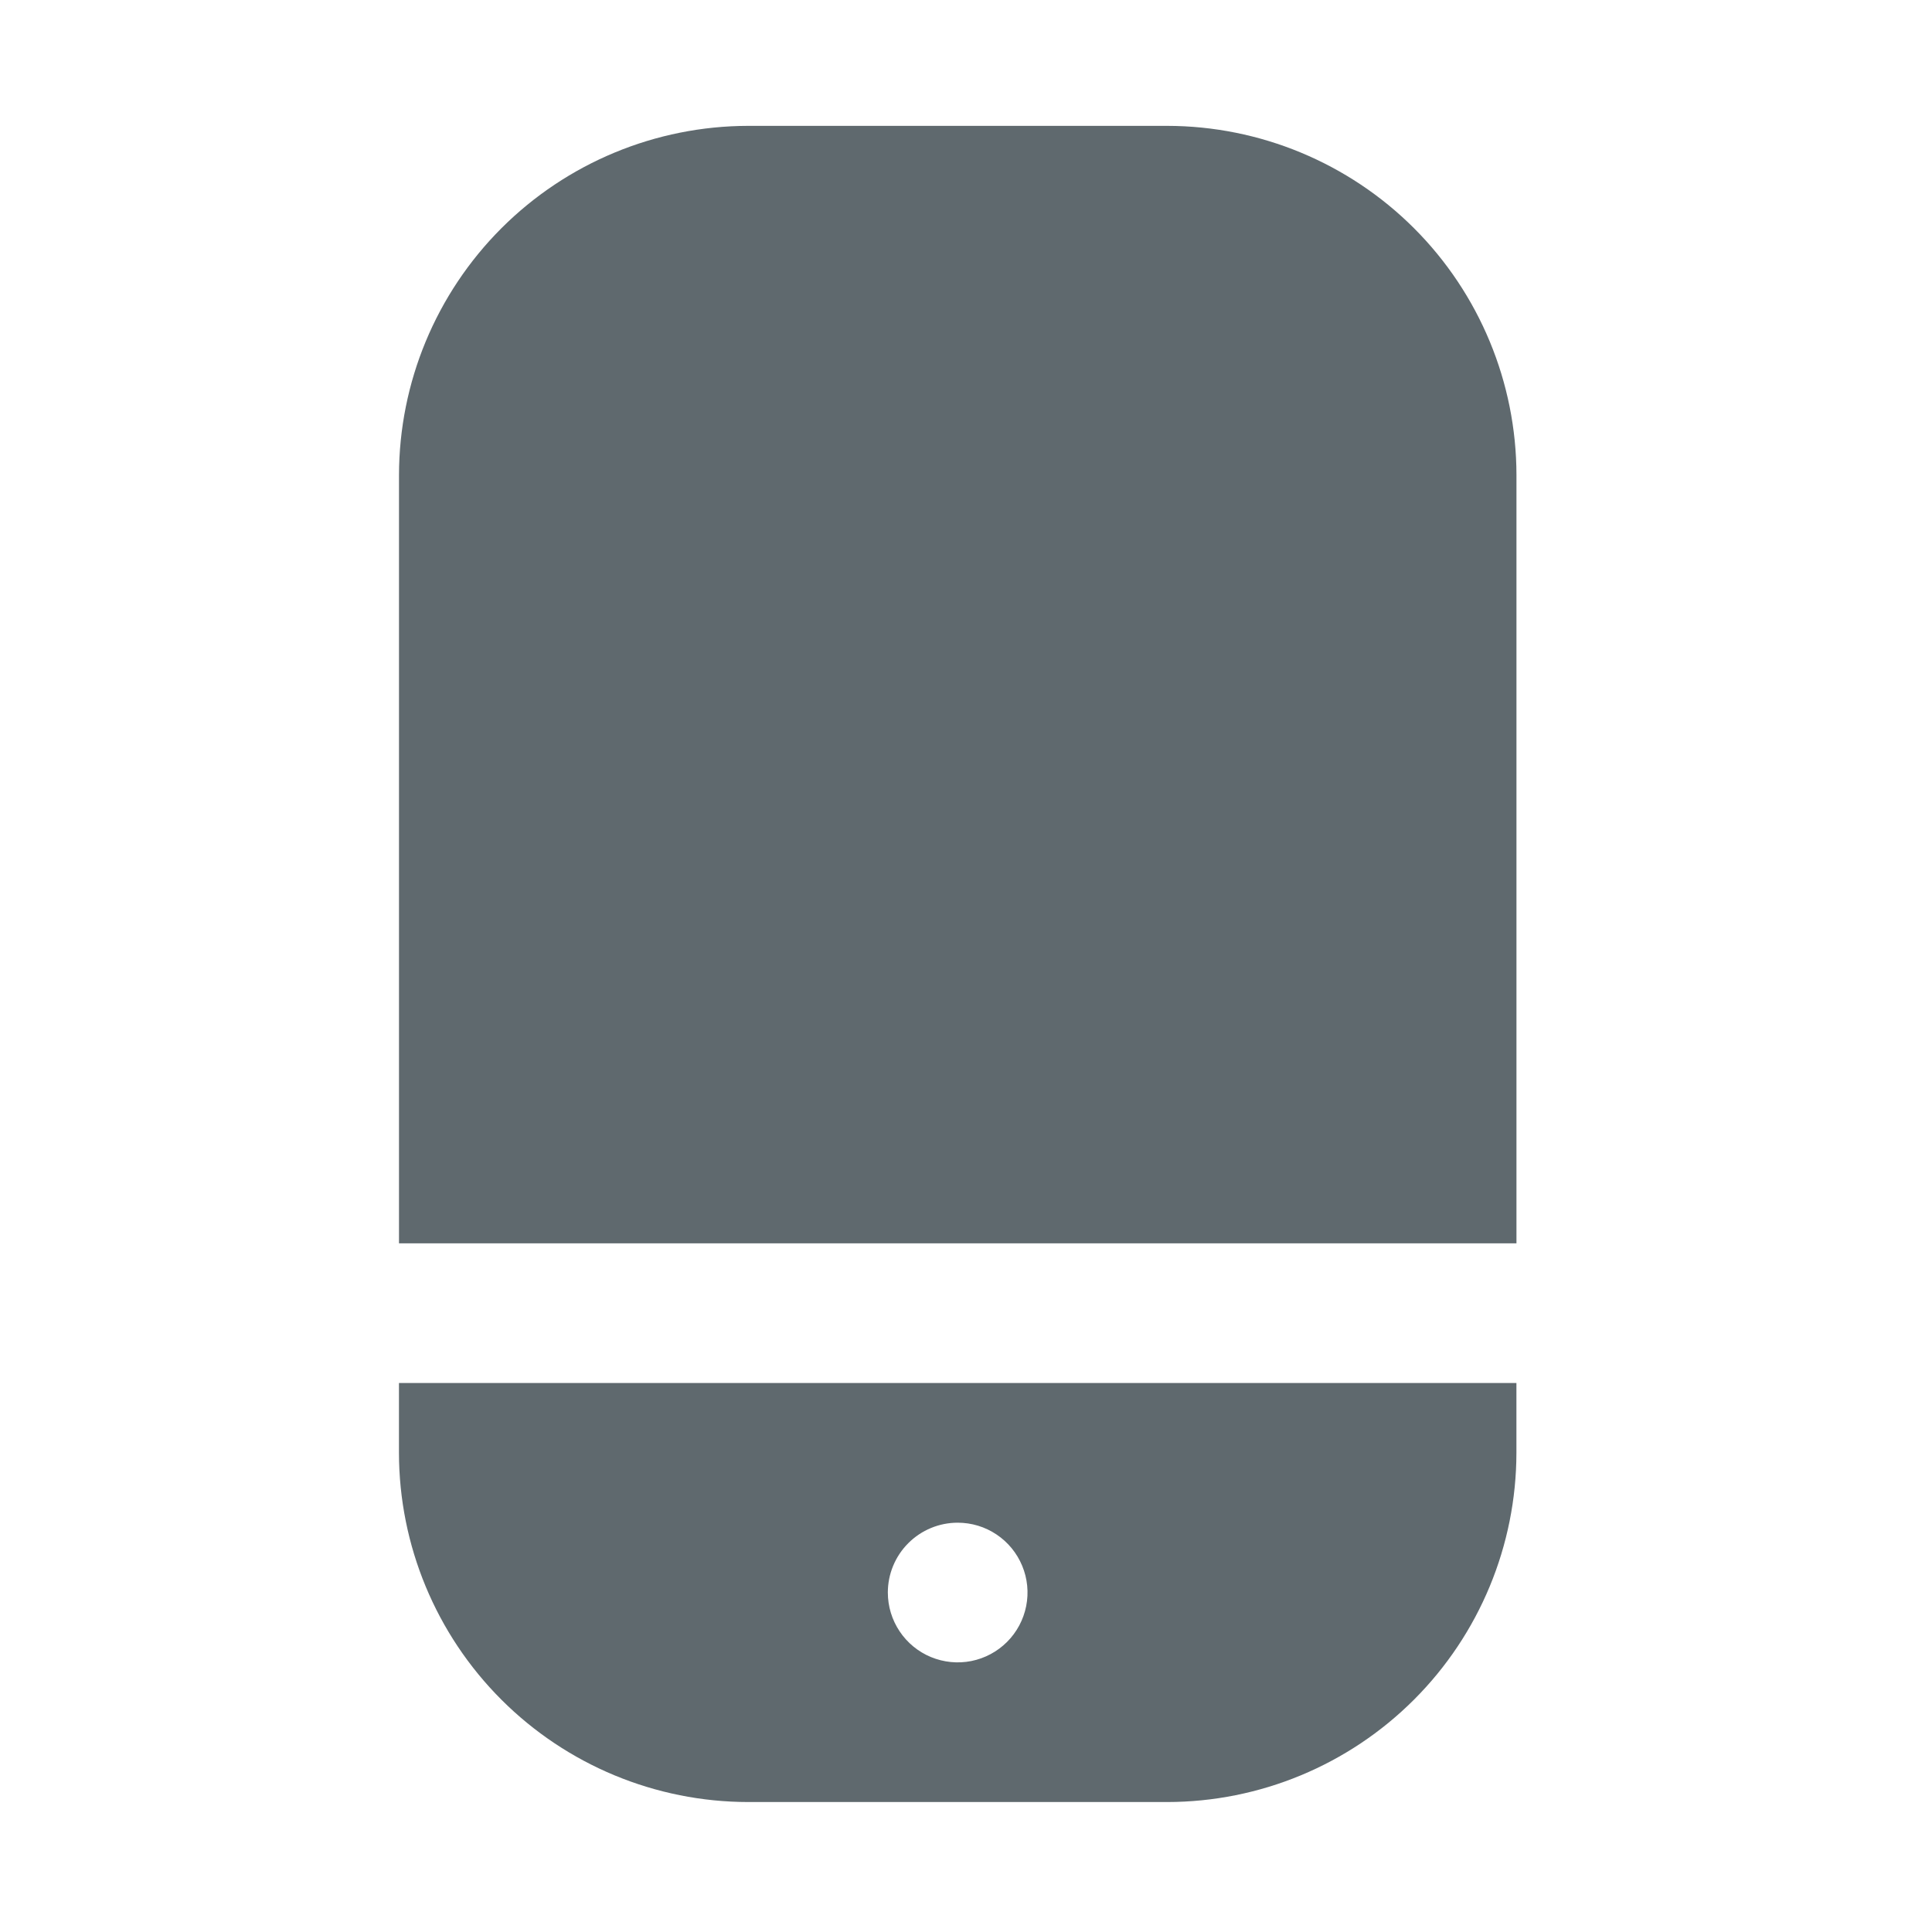
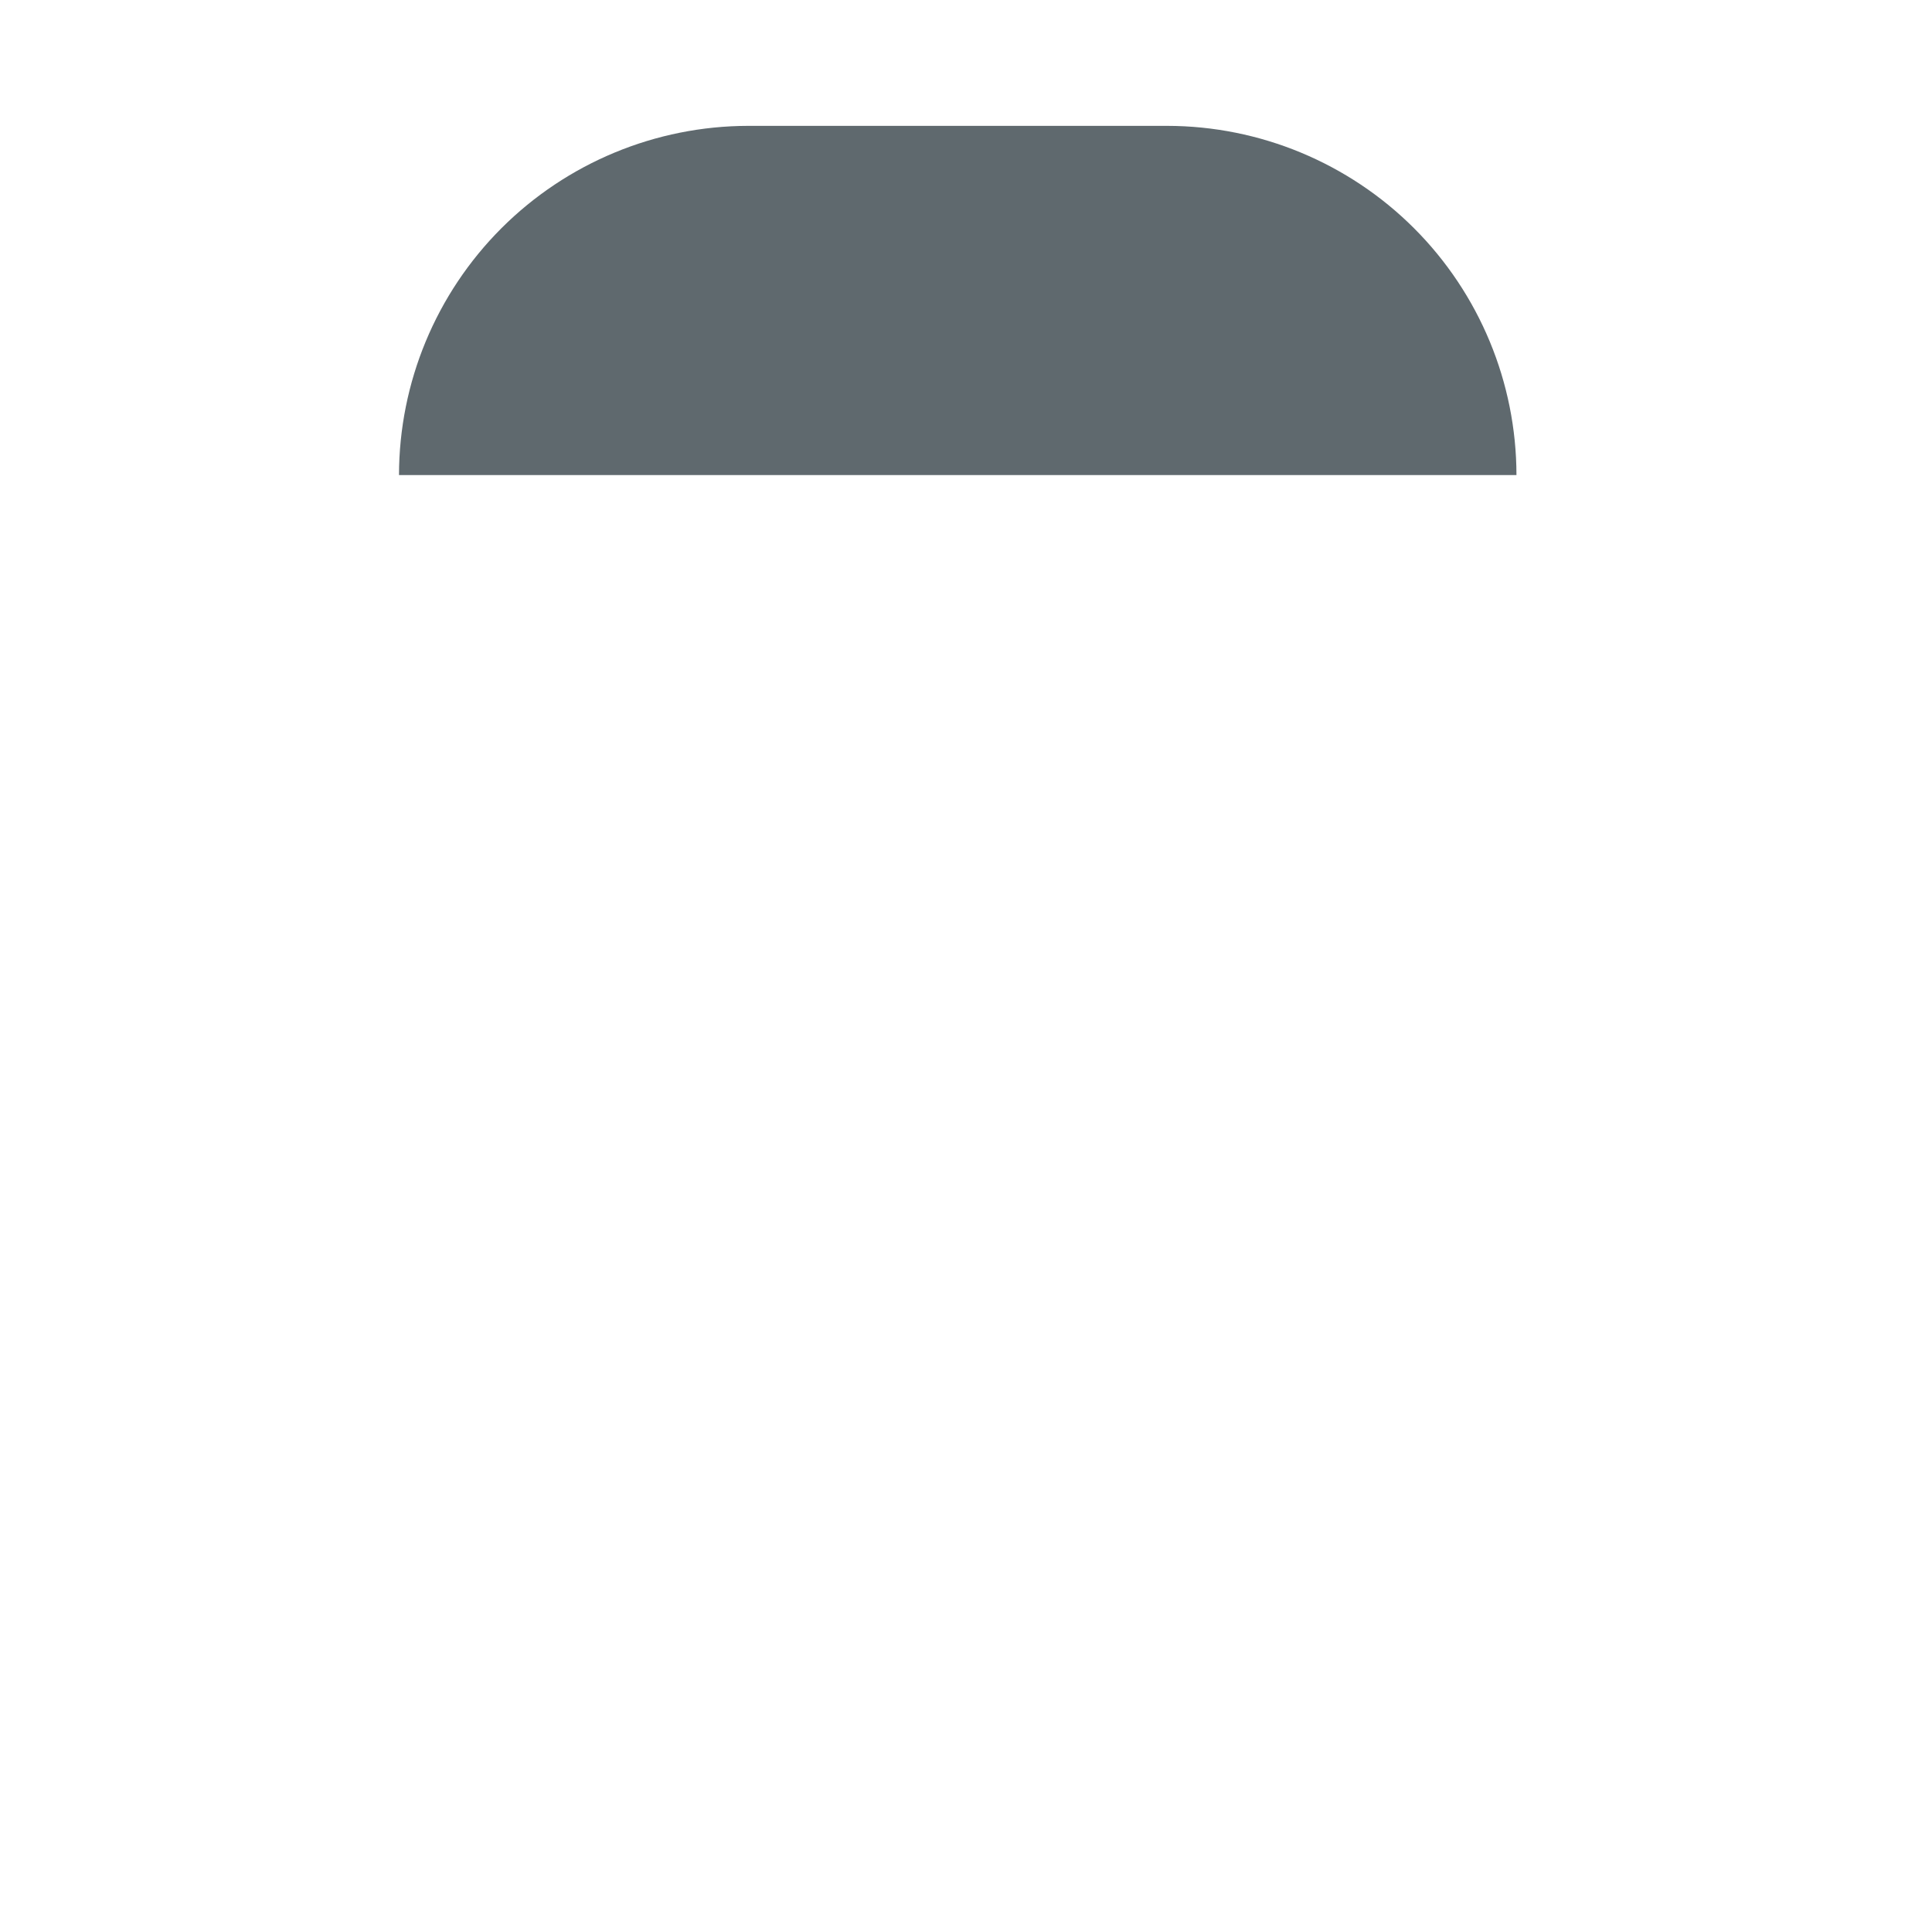
<svg xmlns="http://www.w3.org/2000/svg" width="48" height="48" viewBox="0 0 48 48" fill="none">
-   <path d="M29 3.127H18.589C16.289 3.13 14.084 4.045 12.457 5.671C10.831 7.298 9.916 9.503 9.913 11.803V30.89H37.676V11.803C37.673 9.503 36.758 7.298 35.132 5.671C33.505 4.045 31.3 3.13 29 3.127V3.127Z" fill="#5F696E" />
-   <path d="M9.912 36.096C9.915 38.396 10.83 40.601 12.456 42.227C14.083 43.854 16.288 44.769 18.588 44.771H28.999C31.299 44.769 33.504 43.854 35.131 42.227C36.757 40.601 37.672 38.396 37.675 36.096V34.36H9.912V36.096ZM23.793 37.831C24.137 37.831 24.472 37.932 24.757 38.123C25.043 38.314 25.265 38.585 25.396 38.902C25.528 39.219 25.562 39.568 25.495 39.904C25.428 40.241 25.263 40.55 25.02 40.793C24.778 41.035 24.468 41.201 24.132 41.268C23.795 41.335 23.446 41.3 23.129 41.169C22.812 41.038 22.541 40.815 22.351 40.53C22.16 40.245 22.058 39.909 22.058 39.566C22.058 39.106 22.241 38.664 22.567 38.339C22.892 38.014 23.333 37.831 23.793 37.831Z" fill="#5F696E" />
+   <path d="M29 3.127H18.589C16.289 3.13 14.084 4.045 12.457 5.671C10.831 7.298 9.916 9.503 9.913 11.803H37.676V11.803C37.673 9.503 36.758 7.298 35.132 5.671C33.505 4.045 31.3 3.13 29 3.127V3.127Z" fill="#5F696E" />
</svg>